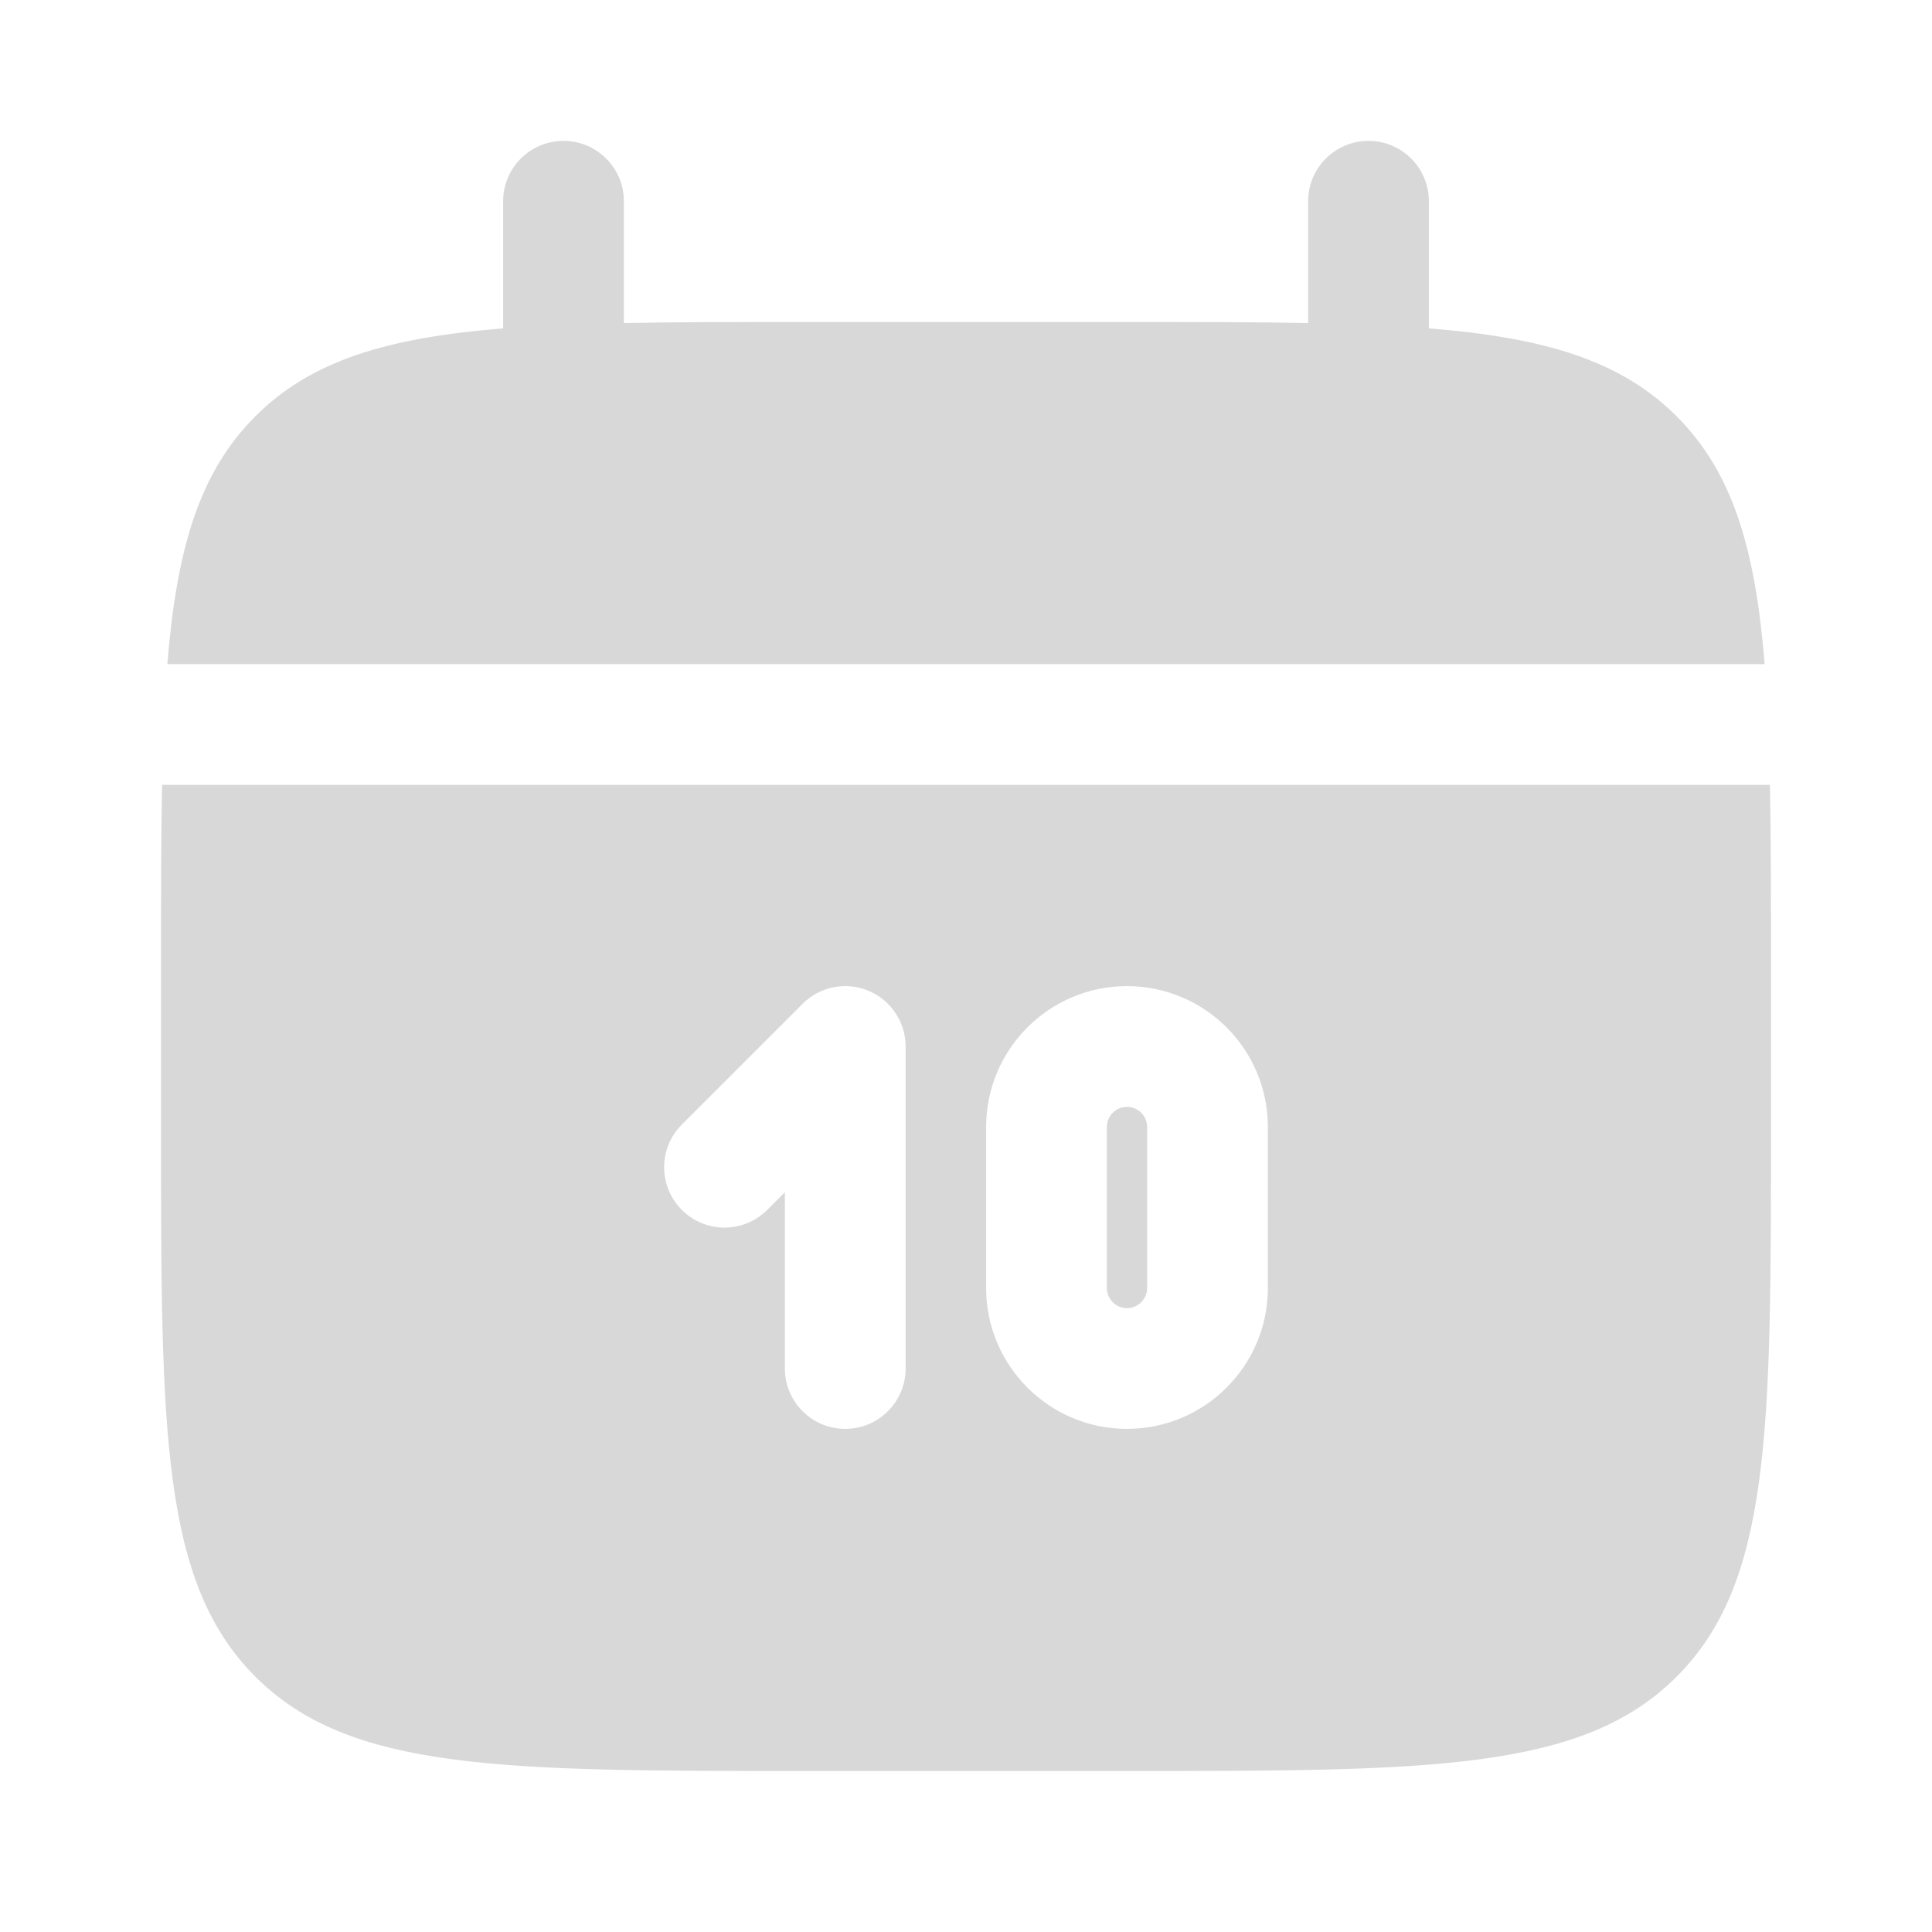
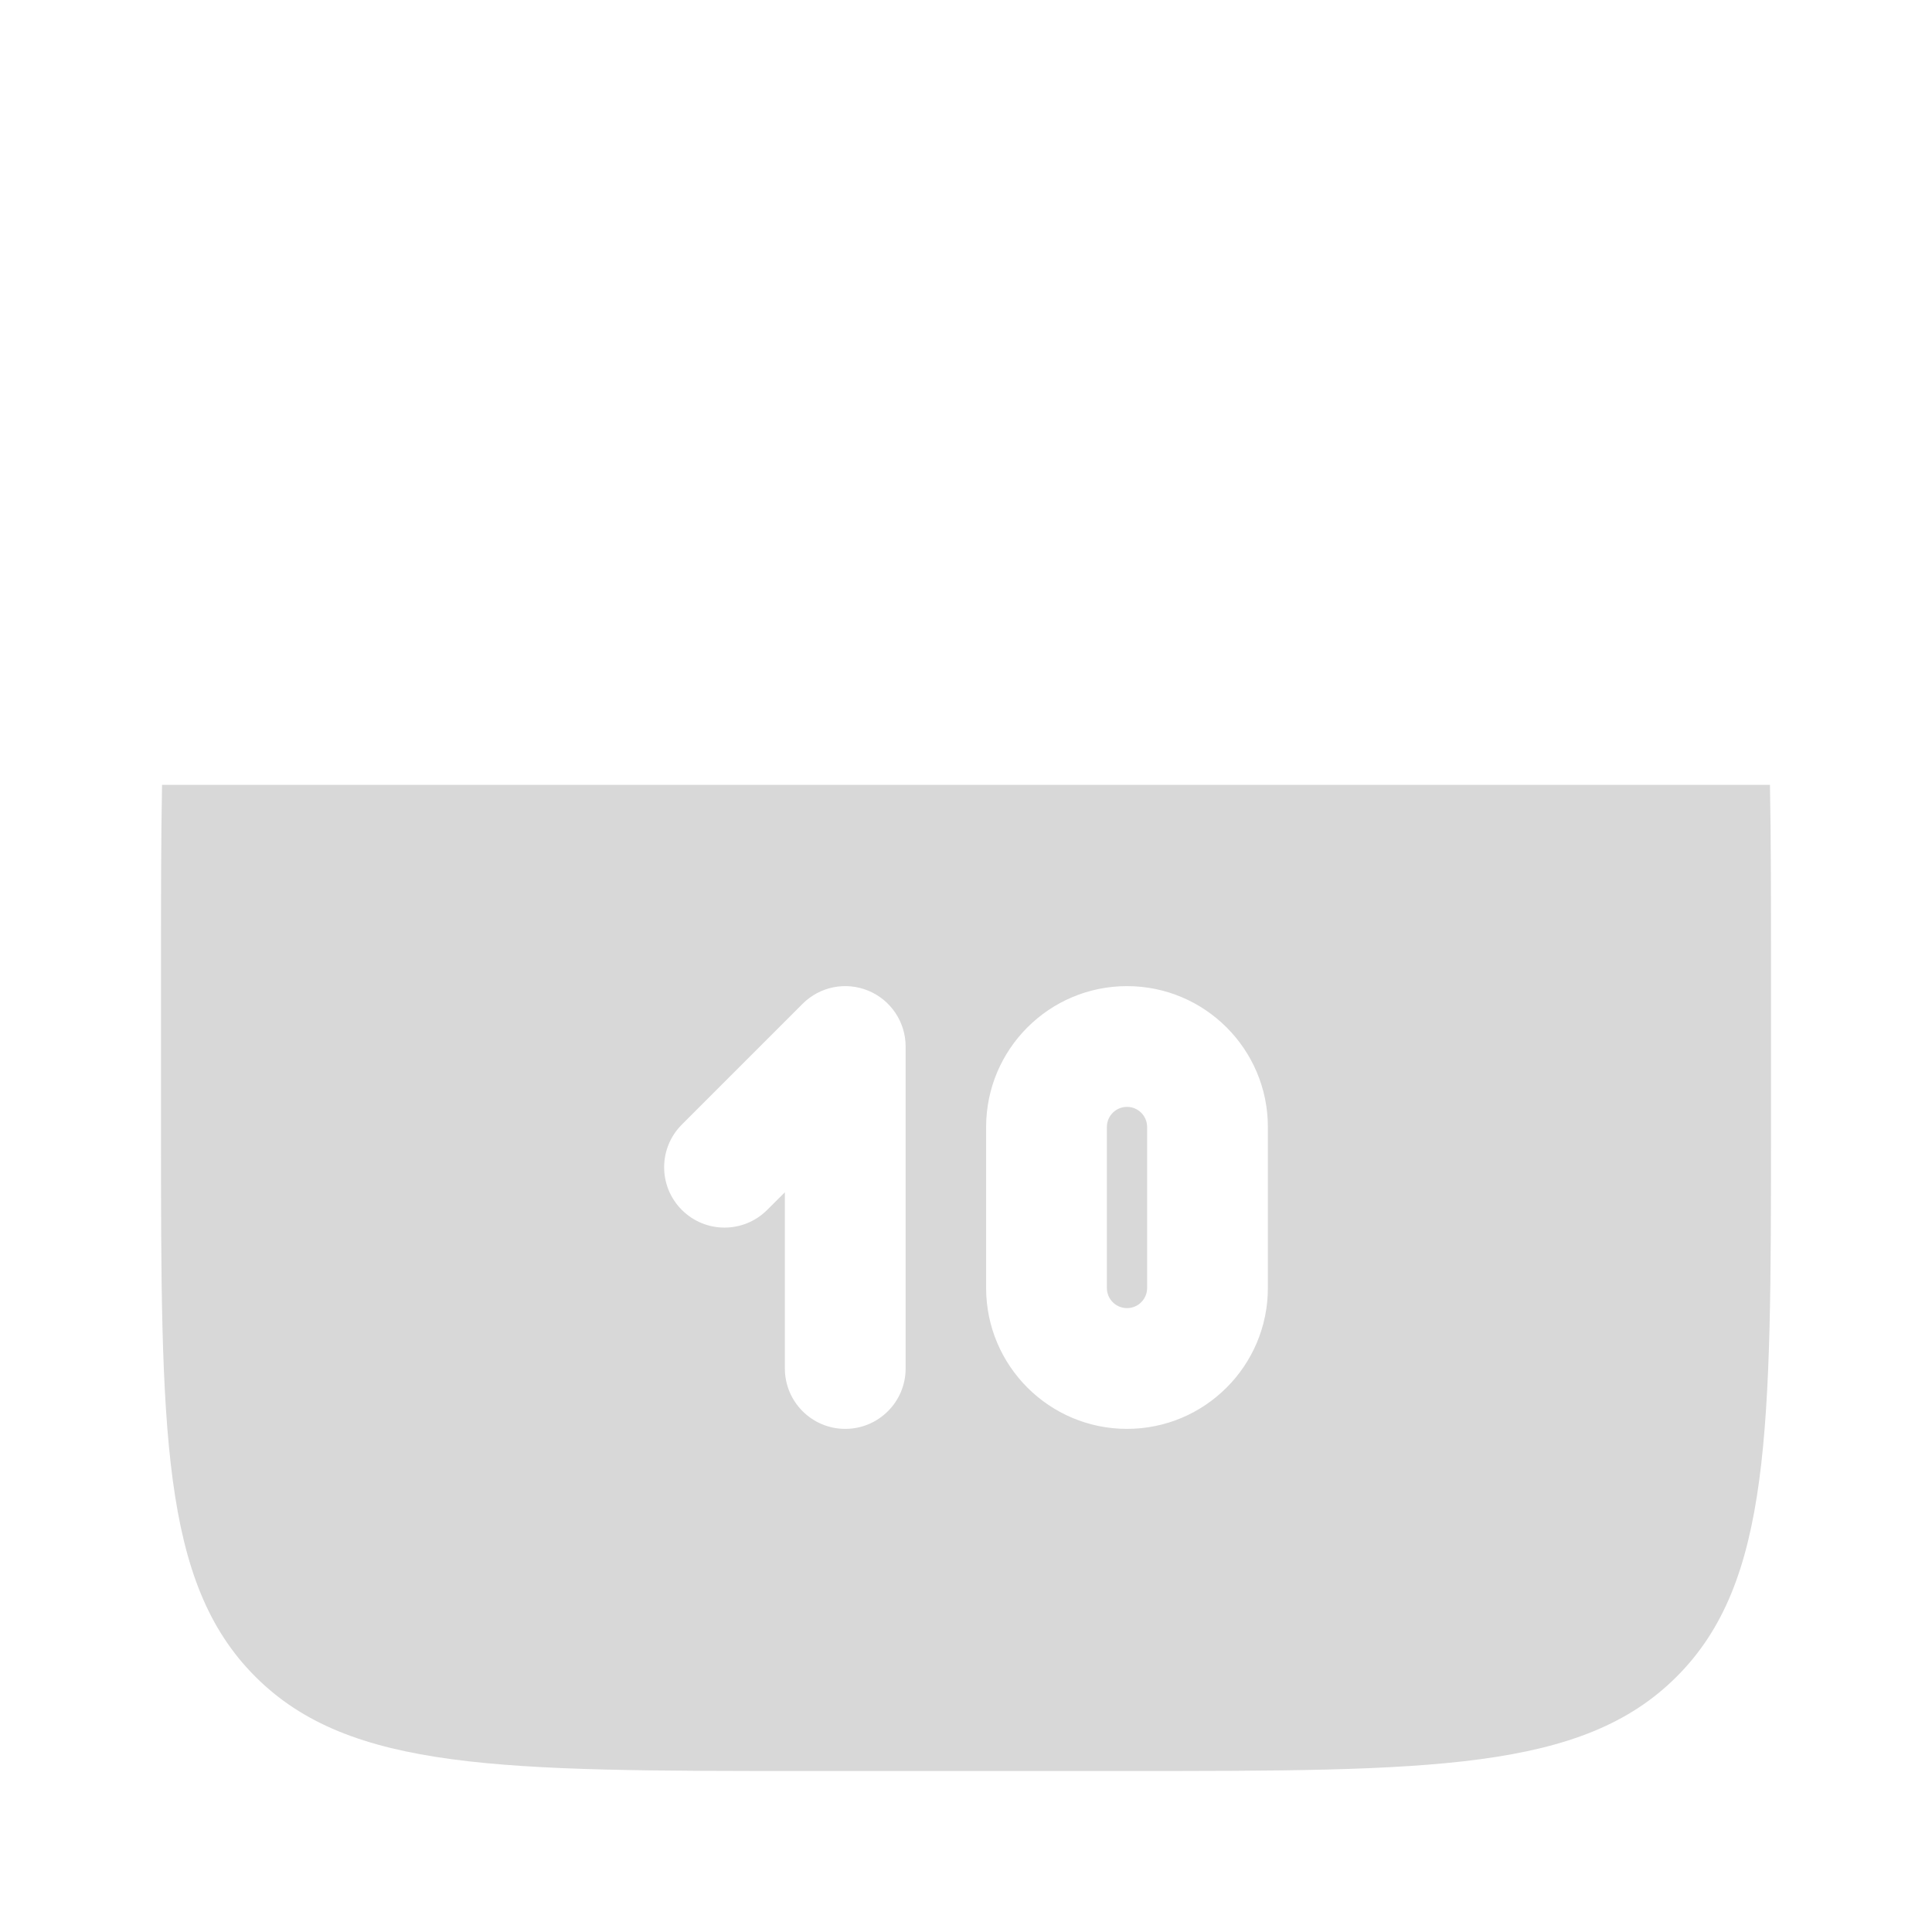
<svg xmlns="http://www.w3.org/2000/svg" width="24" height="24" viewBox="0 0 24 24" fill="none">
  <g id="Bold / Time / Calendar Date">
    <g id="Vector">
-       <path d="M7.75 2.5C7.75 2.086 7.414 1.75 7 1.75C6.586 1.75 6.25 2.086 6.25 2.5V4.079C4.811 4.195 3.866 4.477 3.172 5.172C2.477 5.866 2.195 6.811 2.079 8.25H21.921C21.805 6.811 21.523 5.866 20.828 5.172C20.134 4.477 19.189 4.195 17.75 4.079V2.5C17.75 2.086 17.414 1.75 17 1.75C16.586 1.75 16.25 2.086 16.25 2.5V4.013C15.585 4 14.839 4 14 4H10C9.161 4 8.415 4 7.75 4.013V2.5Z" fill="#D8D8D8" />
      <path fill-rule="evenodd" clip-rule="evenodd" d="M22 12C22 11.161 22 10.415 21.987 9.75H2.013C2 10.415 2 11.161 2 12V14C2 17.771 2 19.657 3.172 20.828C4.343 22 6.229 22 10 22H14C17.771 22 19.657 22 20.828 20.828C22 19.657 22 17.771 22 14V12ZM14 12.25C13.034 12.25 12.25 13.034 12.25 14V16C12.25 16.966 13.034 17.75 14 17.75C14.966 17.75 15.75 16.966 15.75 16V14C15.75 13.034 14.966 12.25 14 12.25ZM14 13.75C13.862 13.75 13.75 13.862 13.75 14V16C13.75 16.138 13.862 16.25 14 16.25C14.138 16.25 14.25 16.138 14.25 16V14C14.25 13.862 14.138 13.75 14 13.75ZM10.787 12.307C11.067 12.423 11.25 12.697 11.25 13V17C11.25 17.414 10.914 17.75 10.5 17.75C10.086 17.75 9.75 17.414 9.75 17V14.811L9.53 15.03C9.237 15.323 8.763 15.323 8.47 15.03C8.177 14.737 8.177 14.263 8.47 13.97L9.97 12.47C10.184 12.255 10.507 12.191 10.787 12.307Z" fill="#D8D8D8" />
    </g>
  </g>
</svg>